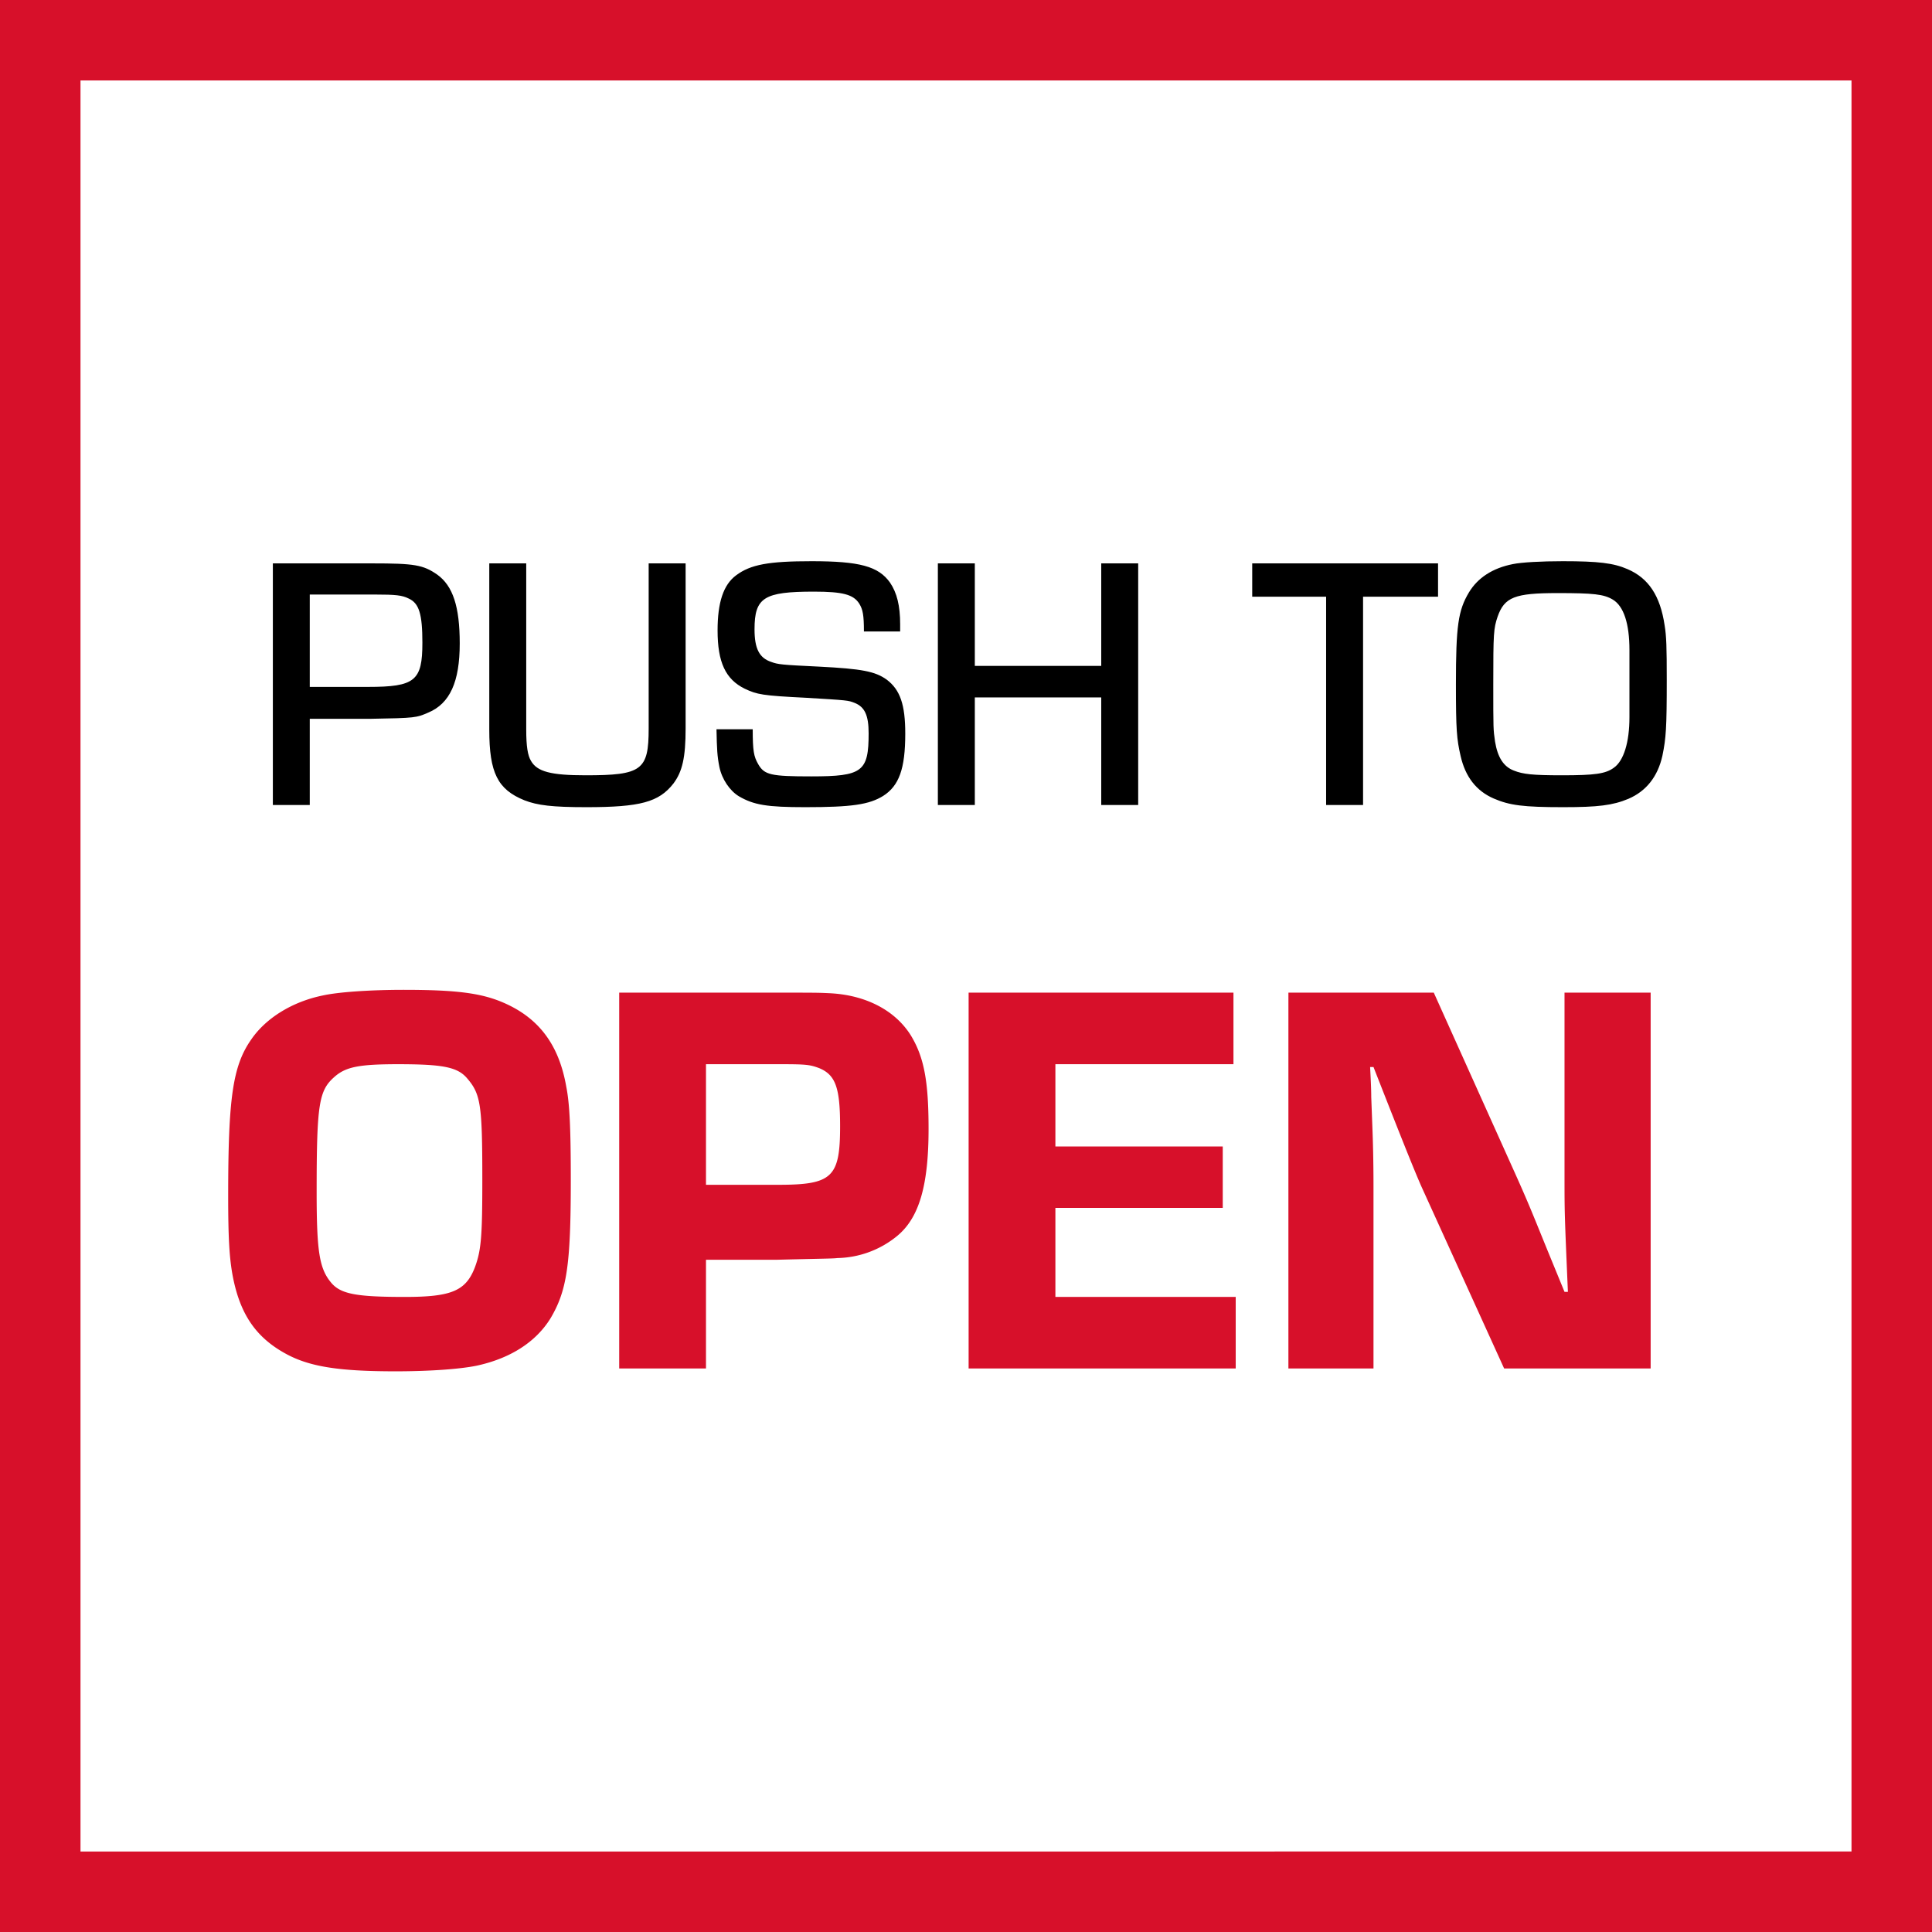
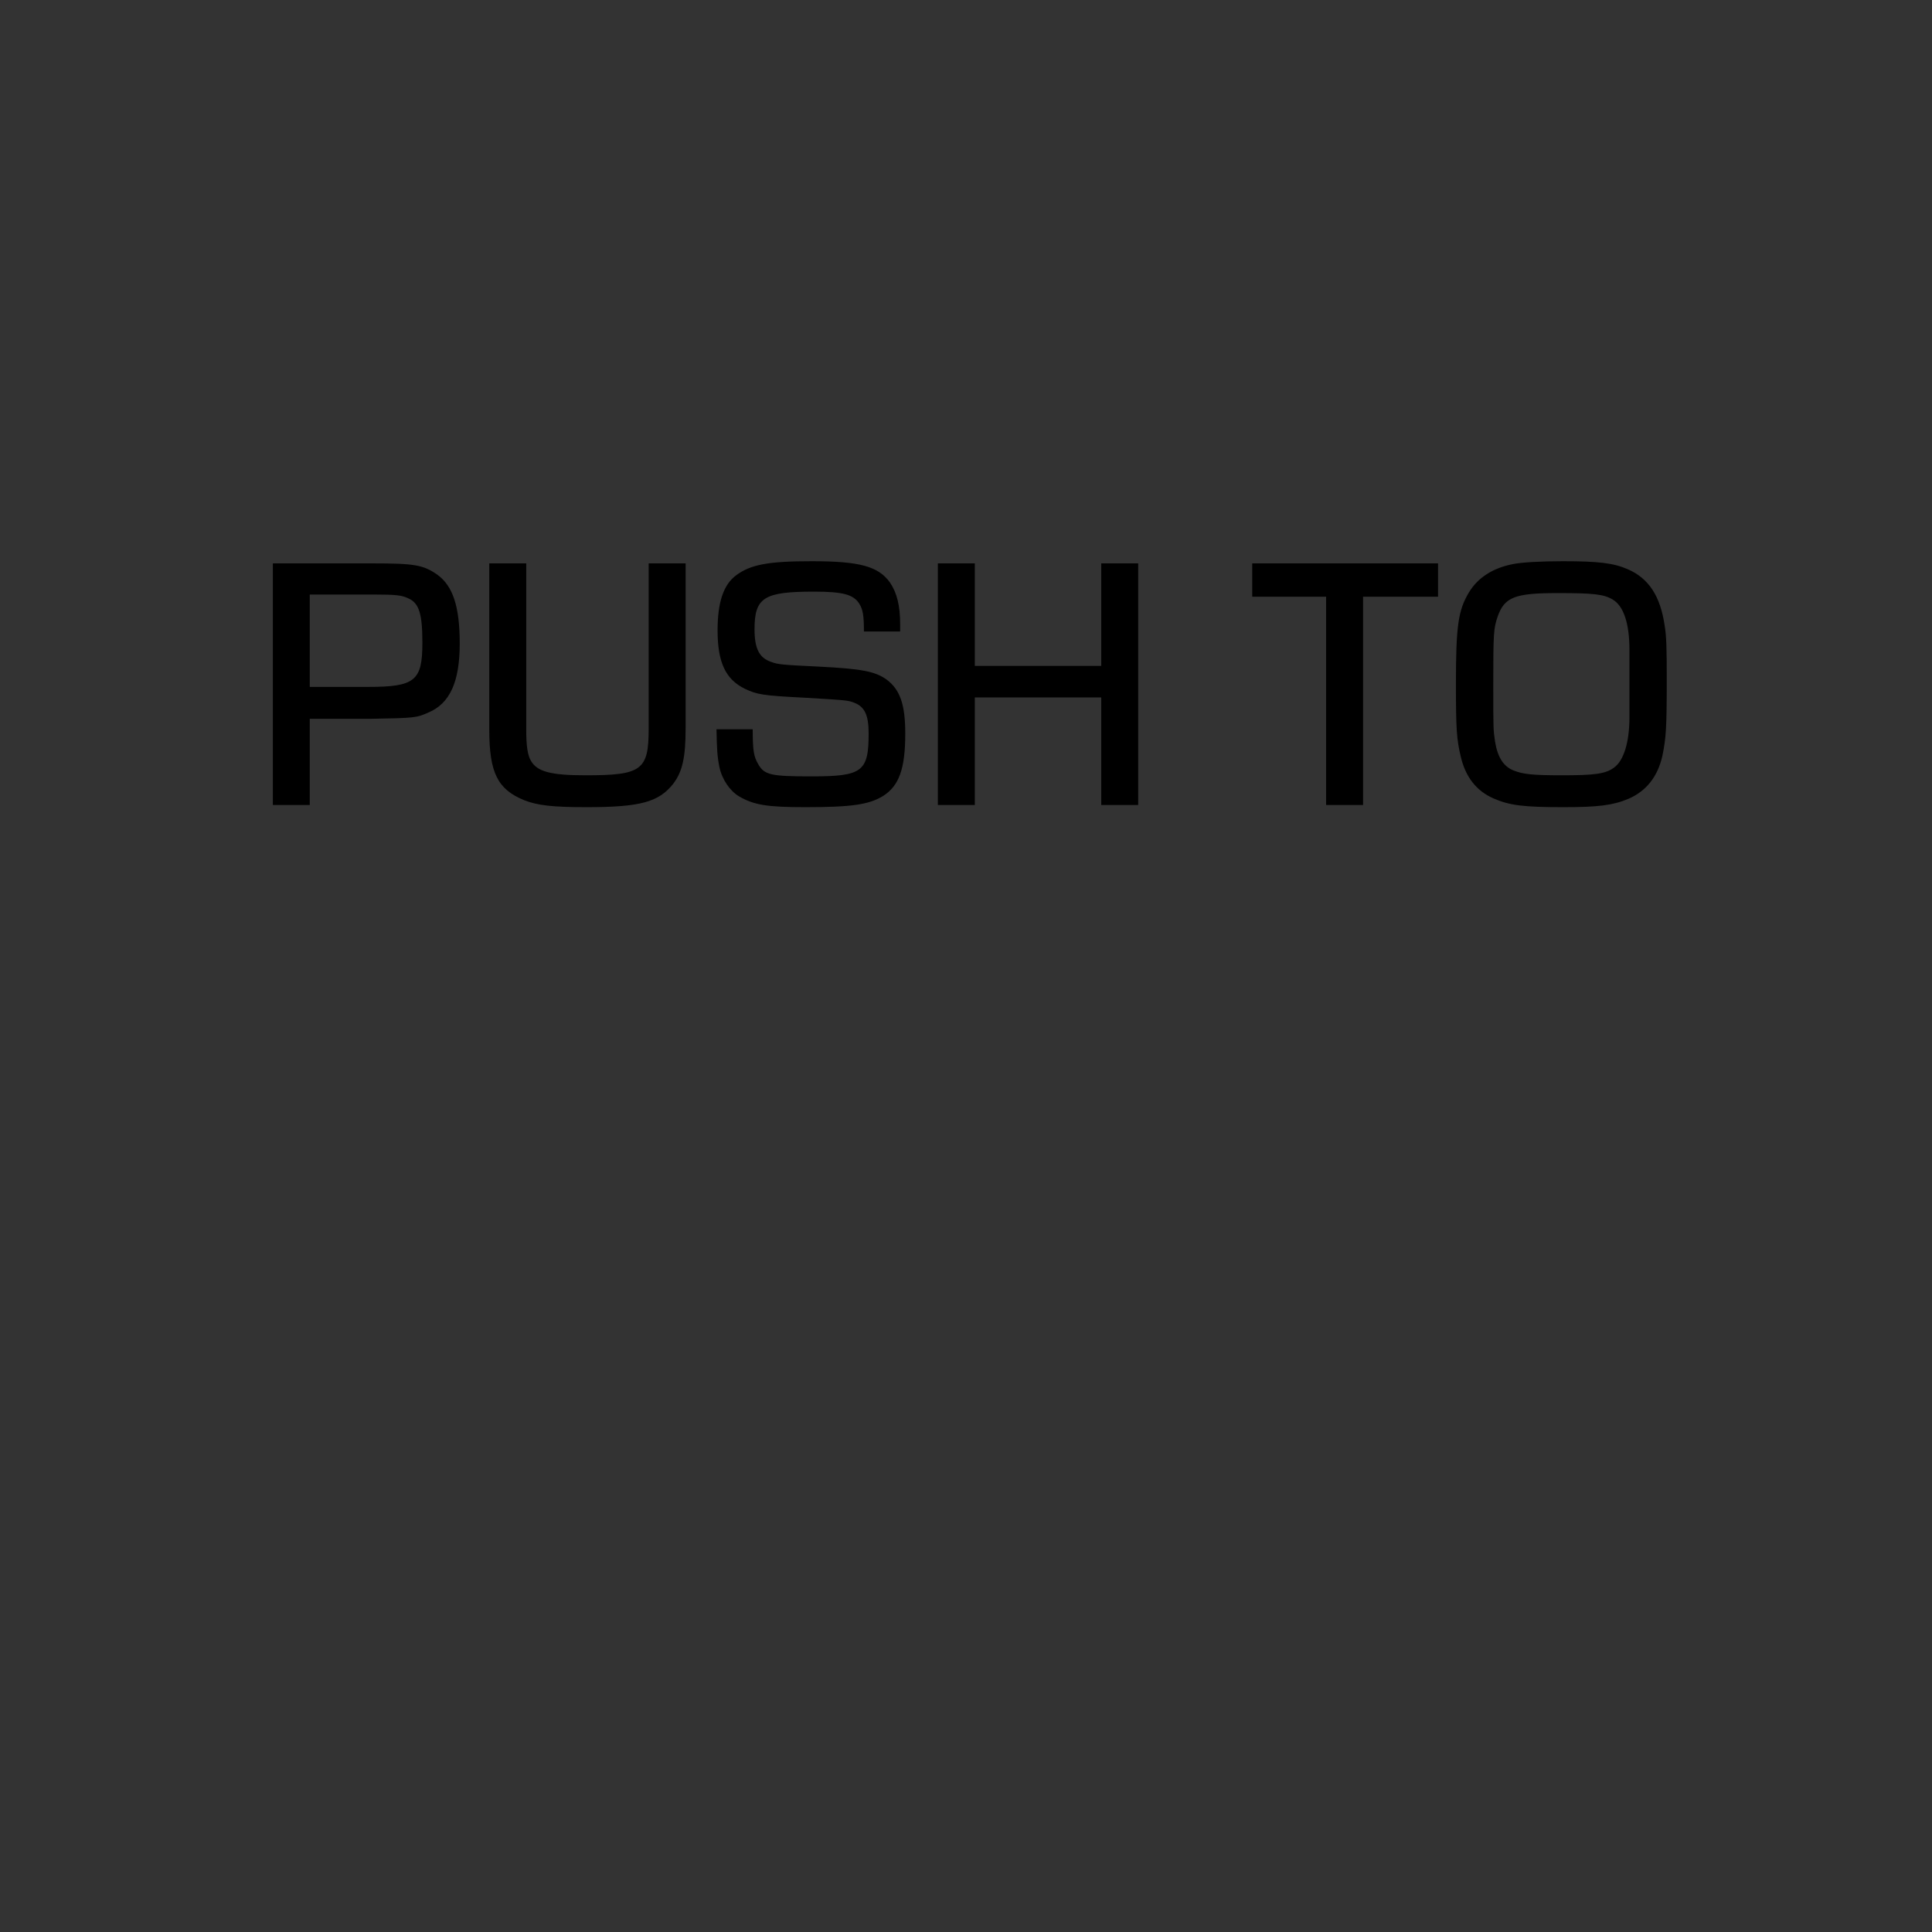
<svg xmlns="http://www.w3.org/2000/svg" width="48" height="48" fill="none" viewBox="0 0 48 48">
  <rect x="0" y="0" width="48" height="48" fill="#333333" stroke="none" />
-   <path fill="#fff" stroke="#D7102A" stroke-width="2" d="M1 47V1h46v46H1Z" />
-   <path fill="#D7102A" d="M10.037 24.592c-.854 0-1.638.056-2.016.14-.756.154-1.414.56-1.778 1.092-.462.658-.574 1.456-.574 3.892 0 1.008.028 1.484.098 1.904.168.966.546 1.568 1.288 1.988.588.336 1.302.462 2.772.462.854 0 1.61-.056 2.016-.14.84-.182 1.47-.588 1.834-1.176.406-.686.504-1.316.504-3.43 0-1.288-.028-1.904-.112-2.324-.182-1.05-.686-1.708-1.554-2.086-.546-.238-1.162-.322-2.478-.322Zm-.154 1.848c1.12 0 1.484.07 1.722.35.336.392.378.644.378 2.506 0 1.428-.028 1.764-.182 2.184-.224.588-.574.742-1.736.742-1.204 0-1.596-.07-1.834-.35-.294-.35-.364-.756-.364-2.254 0-2.184.056-2.52.434-2.856.28-.252.602-.322 1.582-.322ZM15.384 34h2.156v-2.702h1.778c1.106-.028 1.4-.028 1.484-.042a2.411 2.411 0 0 0 1.484-.546c.546-.448.784-1.246.784-2.66 0-1.19-.112-1.792-.448-2.338-.392-.616-1.12-.994-2.016-1.036-.308-.014-.308-.014-1.512-.014h-3.71V34Zm2.156-4.564V26.44h1.89c.602 0 .7.014.924.098.406.168.518.49.518 1.442 0 1.274-.196 1.456-1.54 1.456H17.54ZM26.221 26.44h4.424v-1.778h-6.58V34h6.636v-1.778h-4.48V30.01h4.158v-1.526h-4.158V26.44ZM41.01 24.662H38.87v4.536c0 .938 0 .938.084 2.898h-.084l-.448-1.092c-.364-.896-.462-1.148-.854-2.016l-1.946-4.326h-3.612V34h2.114v-4.522c0-.644-.014-1.134-.028-1.484l-.028-.742c0-.196-.014-.462-.028-.742h.084c.588 1.498.98 2.492 1.19 2.968L37.37 34h3.64v-9.338Z" />
  <path fill="#000" d="M6.778 20h.918v-2.142h1.53c1.088-.018 1.124-.027 1.412-.153.54-.225.784-.765.784-1.719 0-.918-.171-1.431-.559-1.71-.35-.243-.566-.279-1.62-.279H6.779V20Zm.918-2.934v-2.295h1.61c.532 0 .685.018.847.099.26.117.341.387.341 1.098 0 .945-.18 1.098-1.35 1.098H7.697ZM16.116 13.997v4.104c0 1.035-.17 1.161-1.566 1.161-.864 0-1.206-.09-1.359-.36-.08-.135-.117-.36-.117-.774v-4.131h-.918v4.131c0 1.071.207 1.485.873 1.755.324.126.693.171 1.54.171 1.34 0 1.8-.126 2.16-.585.224-.297.305-.648.305-1.377v-4.095h-.918ZM22.364 15.689v-.18c0-.459-.08-.783-.252-1.035-.288-.405-.756-.531-1.944-.531-1.07 0-1.52.081-1.88.351-.316.234-.46.675-.46 1.368 0 .792.198 1.215.675 1.449.306.144.432.171 1.521.225 1.044.063 1.044.063 1.206.126.252.099.351.306.351.756 0 .954-.153 1.071-1.422 1.071-1.008 0-1.17-.036-1.323-.306-.108-.189-.135-.324-.135-.864h-.9c.01.495.018.666.072.936.063.306.261.594.486.729.37.216.702.27 1.647.27 1.152 0 1.584-.063 1.935-.279.396-.252.55-.675.55-1.548 0-.72-.127-1.089-.46-1.341-.288-.207-.62-.27-1.683-.324-.936-.045-1.017-.054-1.188-.117-.297-.099-.414-.333-.414-.81 0-.792.234-.936 1.476-.936.72 0 .981.072 1.125.297.09.144.117.288.117.693h.9ZM28.278 13.997h-.918v2.547h-3.141v-2.547h-.918V20h.918v-2.673h3.141V20h.918v-6.003ZM33.865 14.825h1.863v-.828h-4.617v.828h1.836V20h.918v-5.175ZM38.828 13.943c-.532 0-1.027.027-1.242.072-.505.099-.873.342-1.09.702-.27.45-.324.837-.324 2.286 0 1.125.019 1.359.117 1.782.117.513.387.864.82 1.053.395.171.737.216 1.727.216.864 0 1.233-.045 1.62-.207.441-.189.73-.549.846-1.071.09-.441.108-.684.108-1.89 0-.801-.008-1.08-.053-1.35-.108-.729-.396-1.17-.919-1.395-.35-.153-.729-.198-1.61-.198Zm1.655 3.879c0 .621-.143 1.08-.386 1.251-.208.153-.477.189-1.297.189-.72 0-.962-.027-1.188-.117-.26-.099-.404-.333-.468-.72-.044-.306-.044-.306-.044-1.422 0-1.278.008-1.386.108-1.683.17-.486.431-.585 1.485-.585.9 0 1.151.027 1.377.162.27.162.413.594.413 1.251v1.674Z" />
</svg>